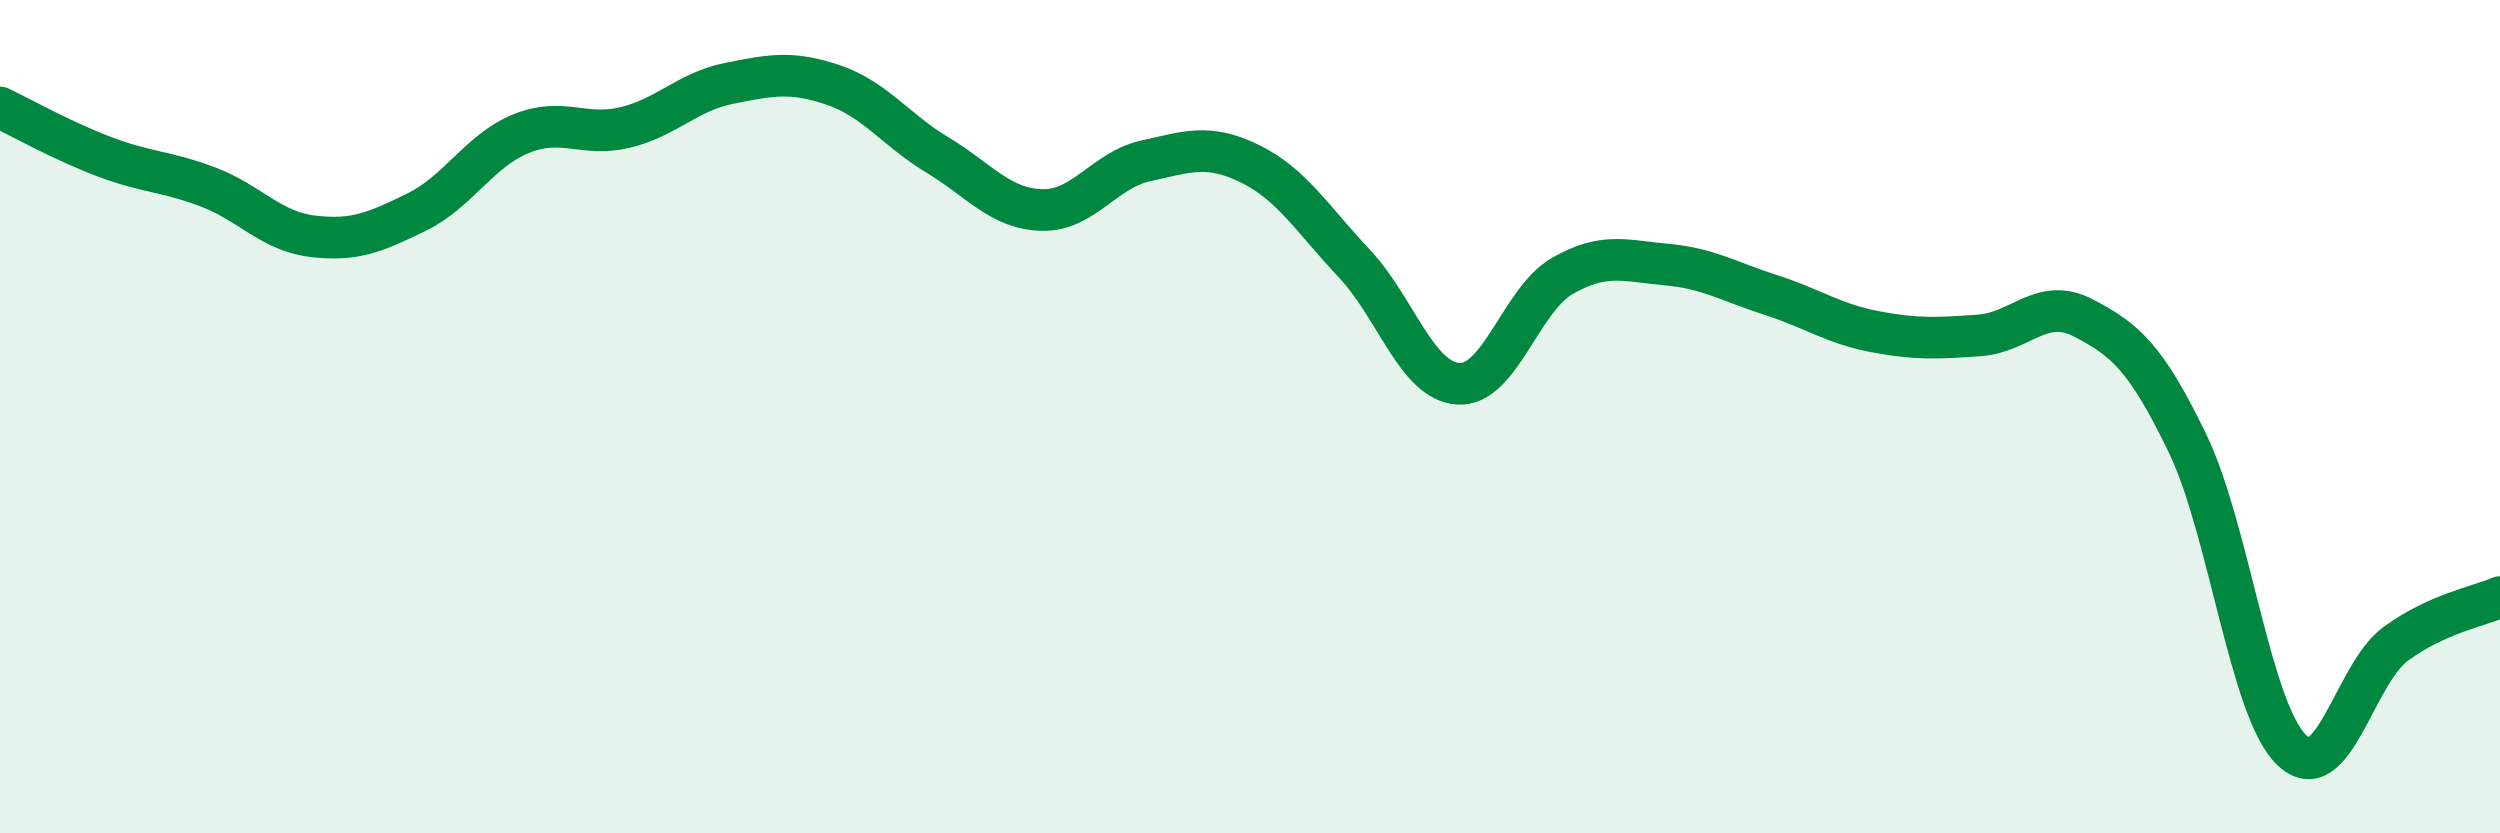
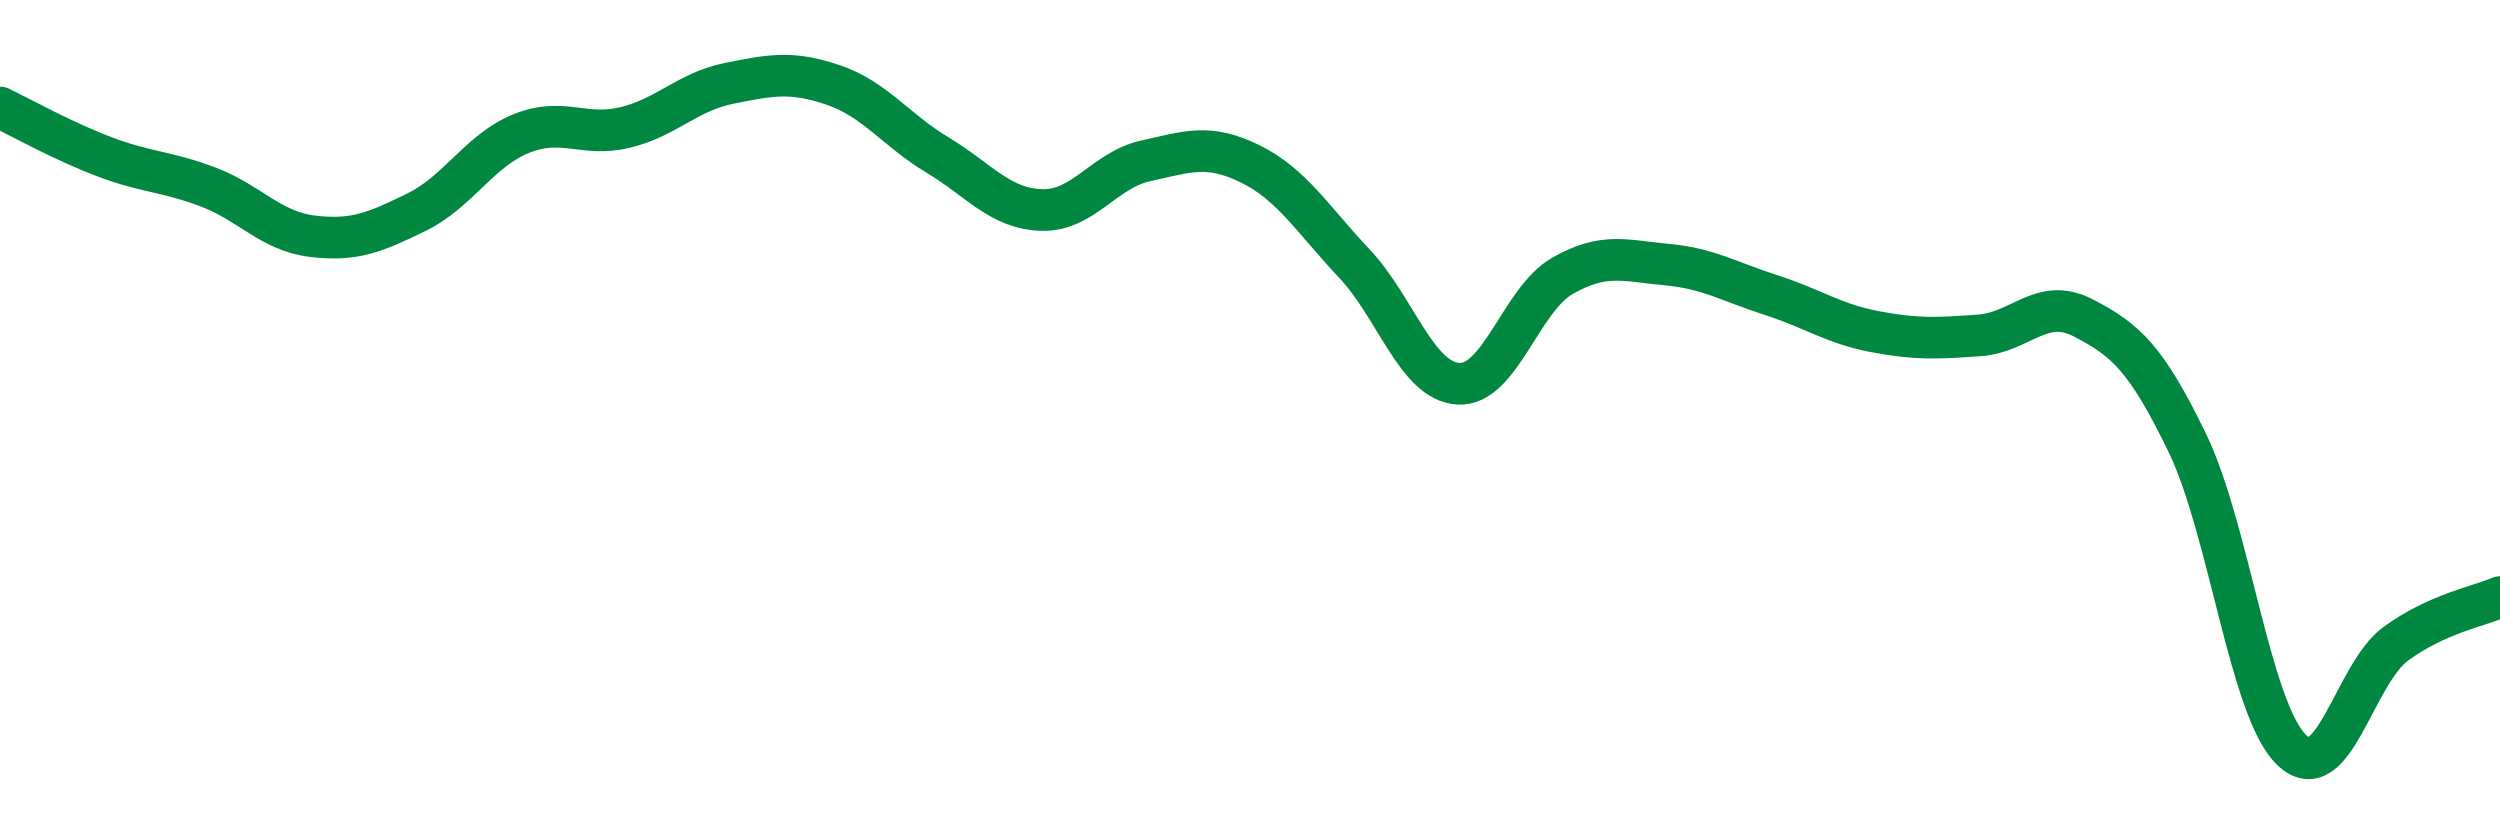
<svg xmlns="http://www.w3.org/2000/svg" width="60" height="20" viewBox="0 0 60 20">
-   <path d="M 0,2.58 C 0.5,2.82 1.5,3.38 2.5,3.76 C 3.5,4.14 4,4.11 5,4.49 C 6,4.87 6.5,5.55 7.5,5.67 C 8.5,5.79 9,5.58 10,5.09 C 11,4.6 11.5,3.62 12.5,3.21 C 13.5,2.8 14,3.3 15,3.06 C 16,2.82 16.5,2.2 17.5,2 C 18.5,1.8 19,1.7 20,2.04 C 21,2.38 21.5,3.12 22.5,3.72 C 23.5,4.32 24,5.01 25,5.04 C 26,5.07 26.5,4.08 27.5,3.86 C 28.5,3.64 29,3.44 30,3.93 C 31,4.42 31.5,5.26 32.5,6.32 C 33.5,7.38 34,9.15 35,9.21 C 36,9.27 36.5,7.19 37.5,6.62 C 38.5,6.05 39,6.26 40,6.35 C 41,6.44 41.5,6.76 42.5,7.08 C 43.5,7.4 44,7.77 45,7.96 C 46,8.15 46.5,8.12 47.5,8.05 C 48.5,7.98 49,7.11 50,7.63 C 51,8.15 51.5,8.57 52.5,10.64 C 53.5,12.71 54,17.04 55,18 C 56,18.96 56.5,16.18 57.5,15.45 C 58.5,14.72 59.5,14.55 60,14.33L60 20L0 20Z" fill="#008740" opacity="0.1" stroke-linecap="round" stroke-linejoin="round" />
  <path d="M 0,2.58 C 0.5,2.82 1.5,3.38 2.5,3.76 C 3.5,4.14 4,4.11 5,4.49 C 6,4.87 6.5,5.55 7.5,5.67 C 8.5,5.79 9,5.58 10,5.09 C 11,4.6 11.5,3.62 12.5,3.21 C 13.5,2.8 14,3.3 15,3.06 C 16,2.82 16.5,2.2 17.5,2 C 18.5,1.8 19,1.7 20,2.04 C 21,2.38 21.5,3.12 22.5,3.72 C 23.5,4.32 24,5.01 25,5.04 C 26,5.07 26.5,4.08 27.5,3.86 C 28.5,3.64 29,3.44 30,3.93 C 31,4.42 31.5,5.26 32.5,6.32 C 33.5,7.38 34,9.15 35,9.21 C 36,9.27 36.5,7.19 37.5,6.62 C 38.5,6.05 39,6.26 40,6.35 C 41,6.44 41.5,6.76 42.5,7.08 C 43.5,7.4 44,7.77 45,7.96 C 46,8.15 46.5,8.12 47.5,8.05 C 48.5,7.98 49,7.11 50,7.63 C 51,8.15 51.5,8.57 52.5,10.64 C 53.5,12.71 54,17.04 55,18 C 56,18.96 56.5,16.18 57.5,15.45 C 58.5,14.72 59.5,14.55 60,14.33" stroke="#008740" stroke-width="1" fill="none" stroke-linecap="round" stroke-linejoin="round" />
</svg>